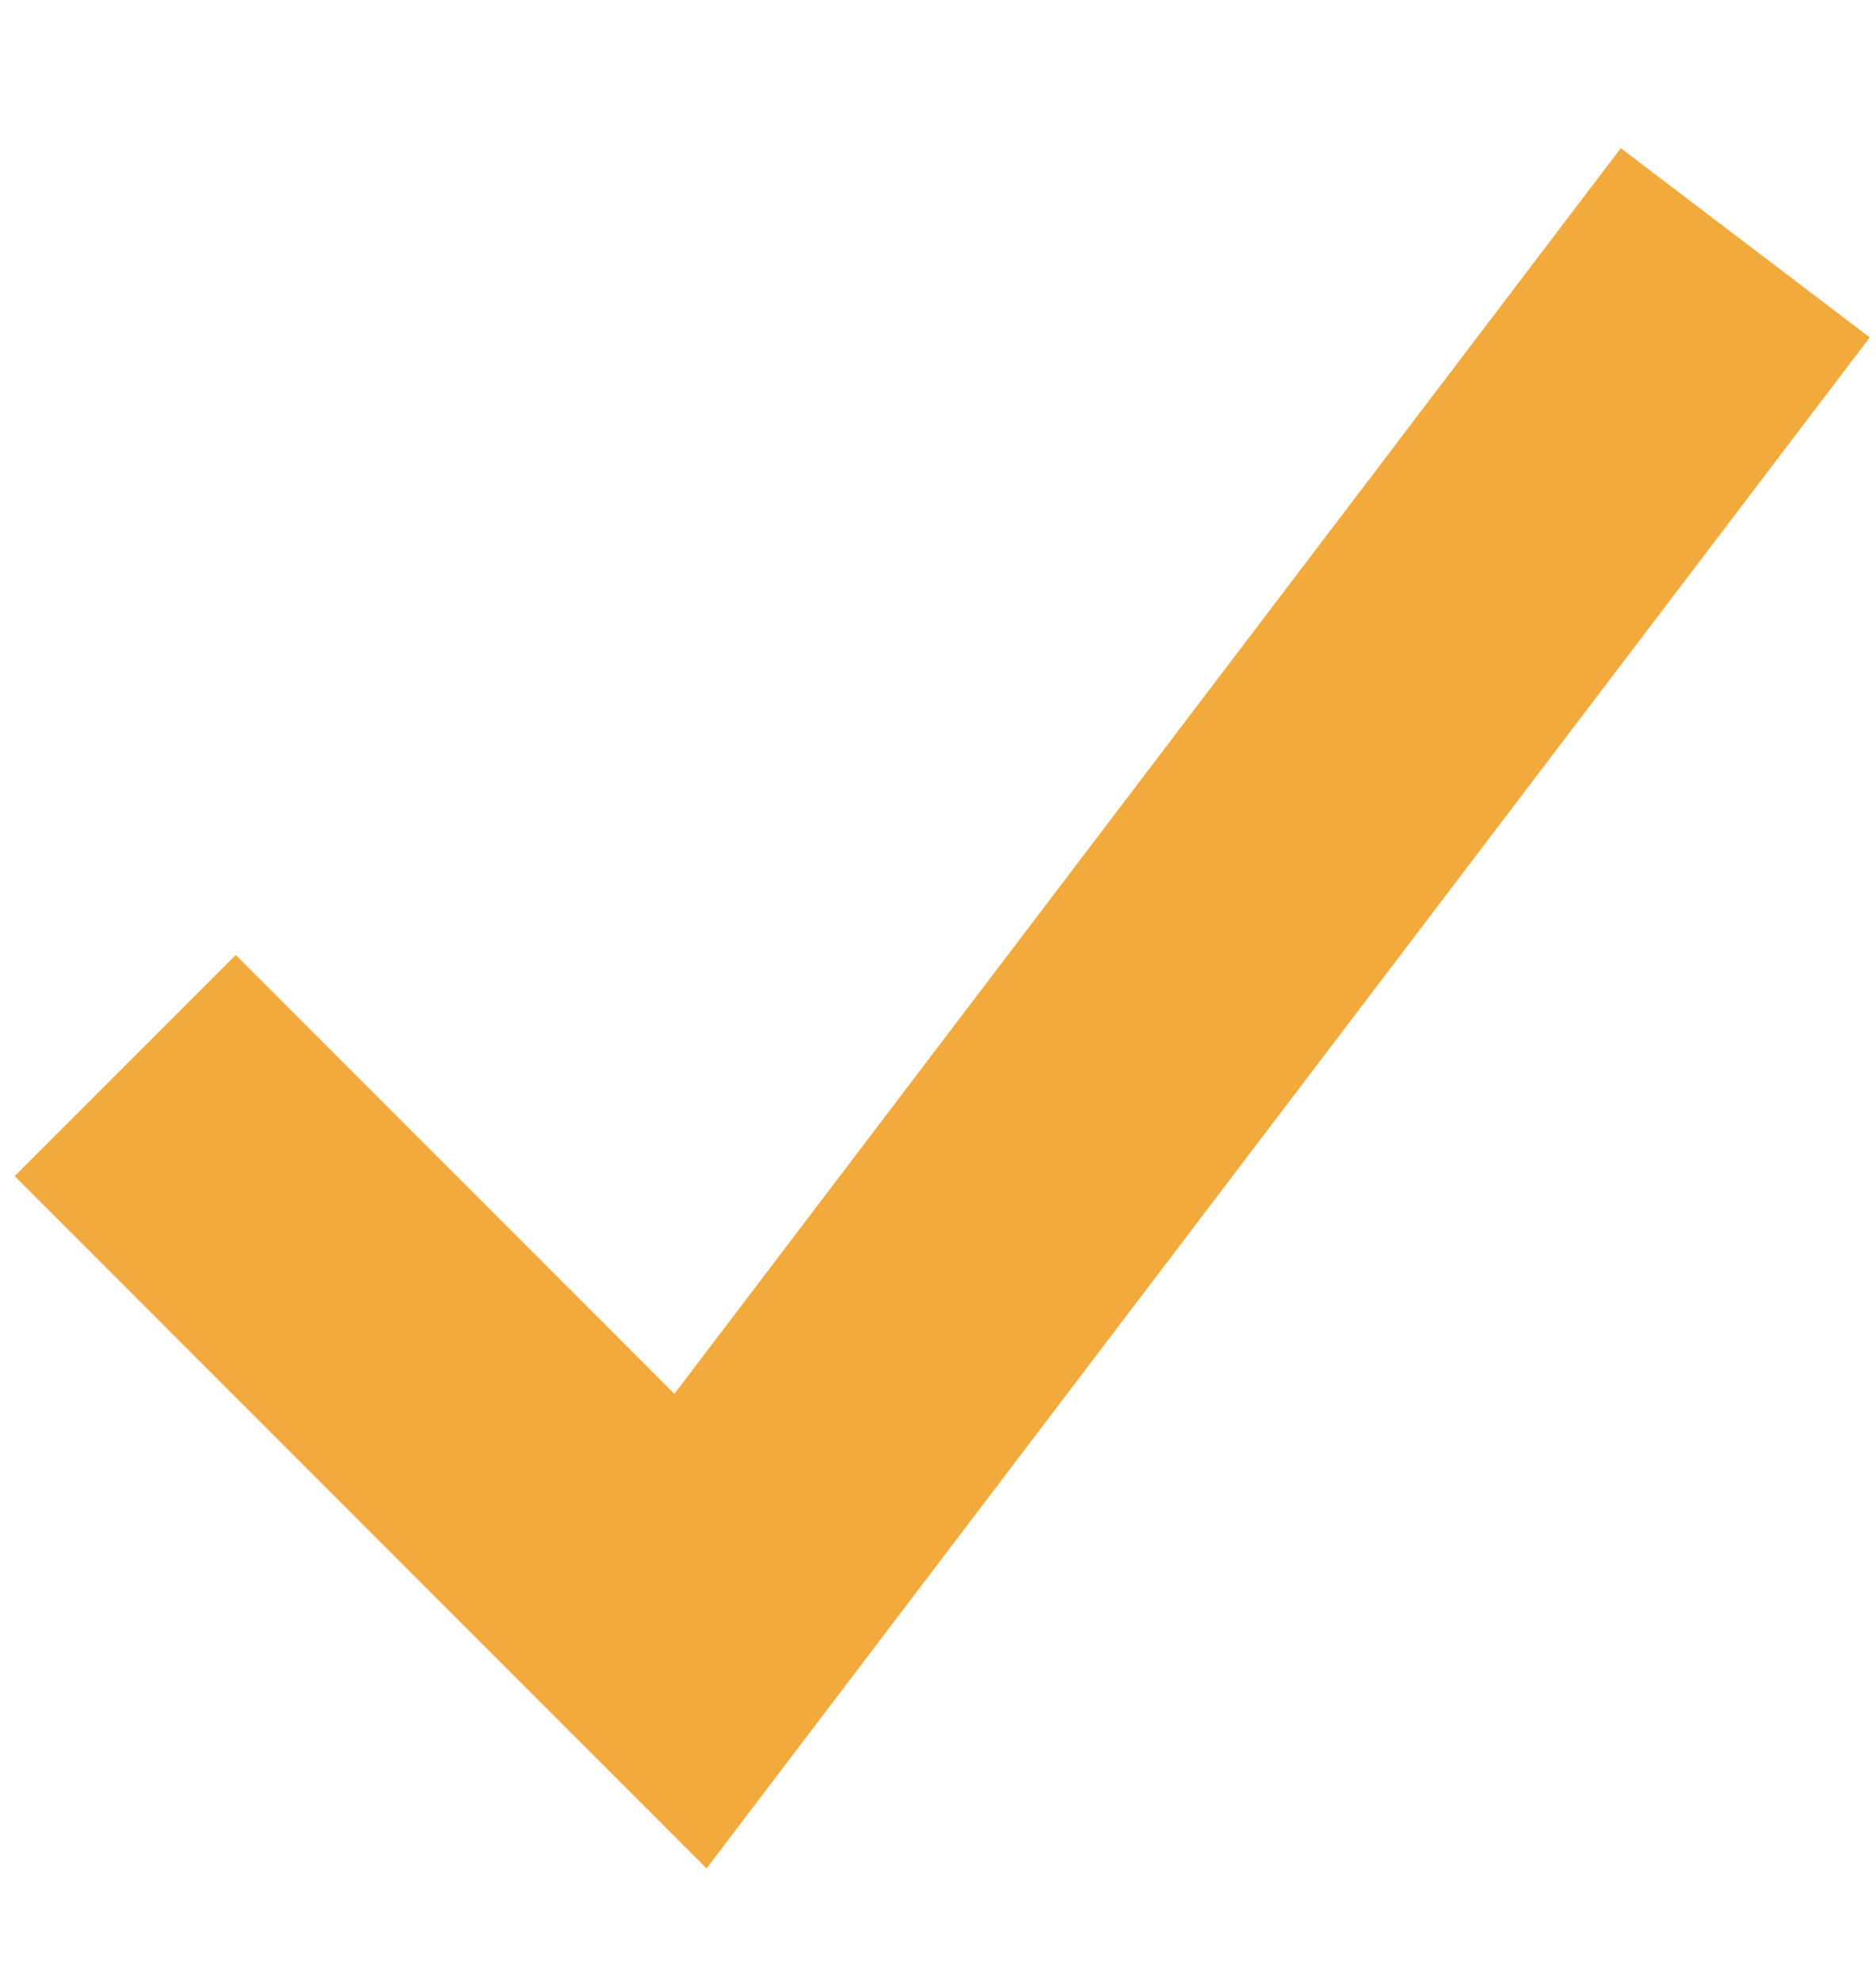
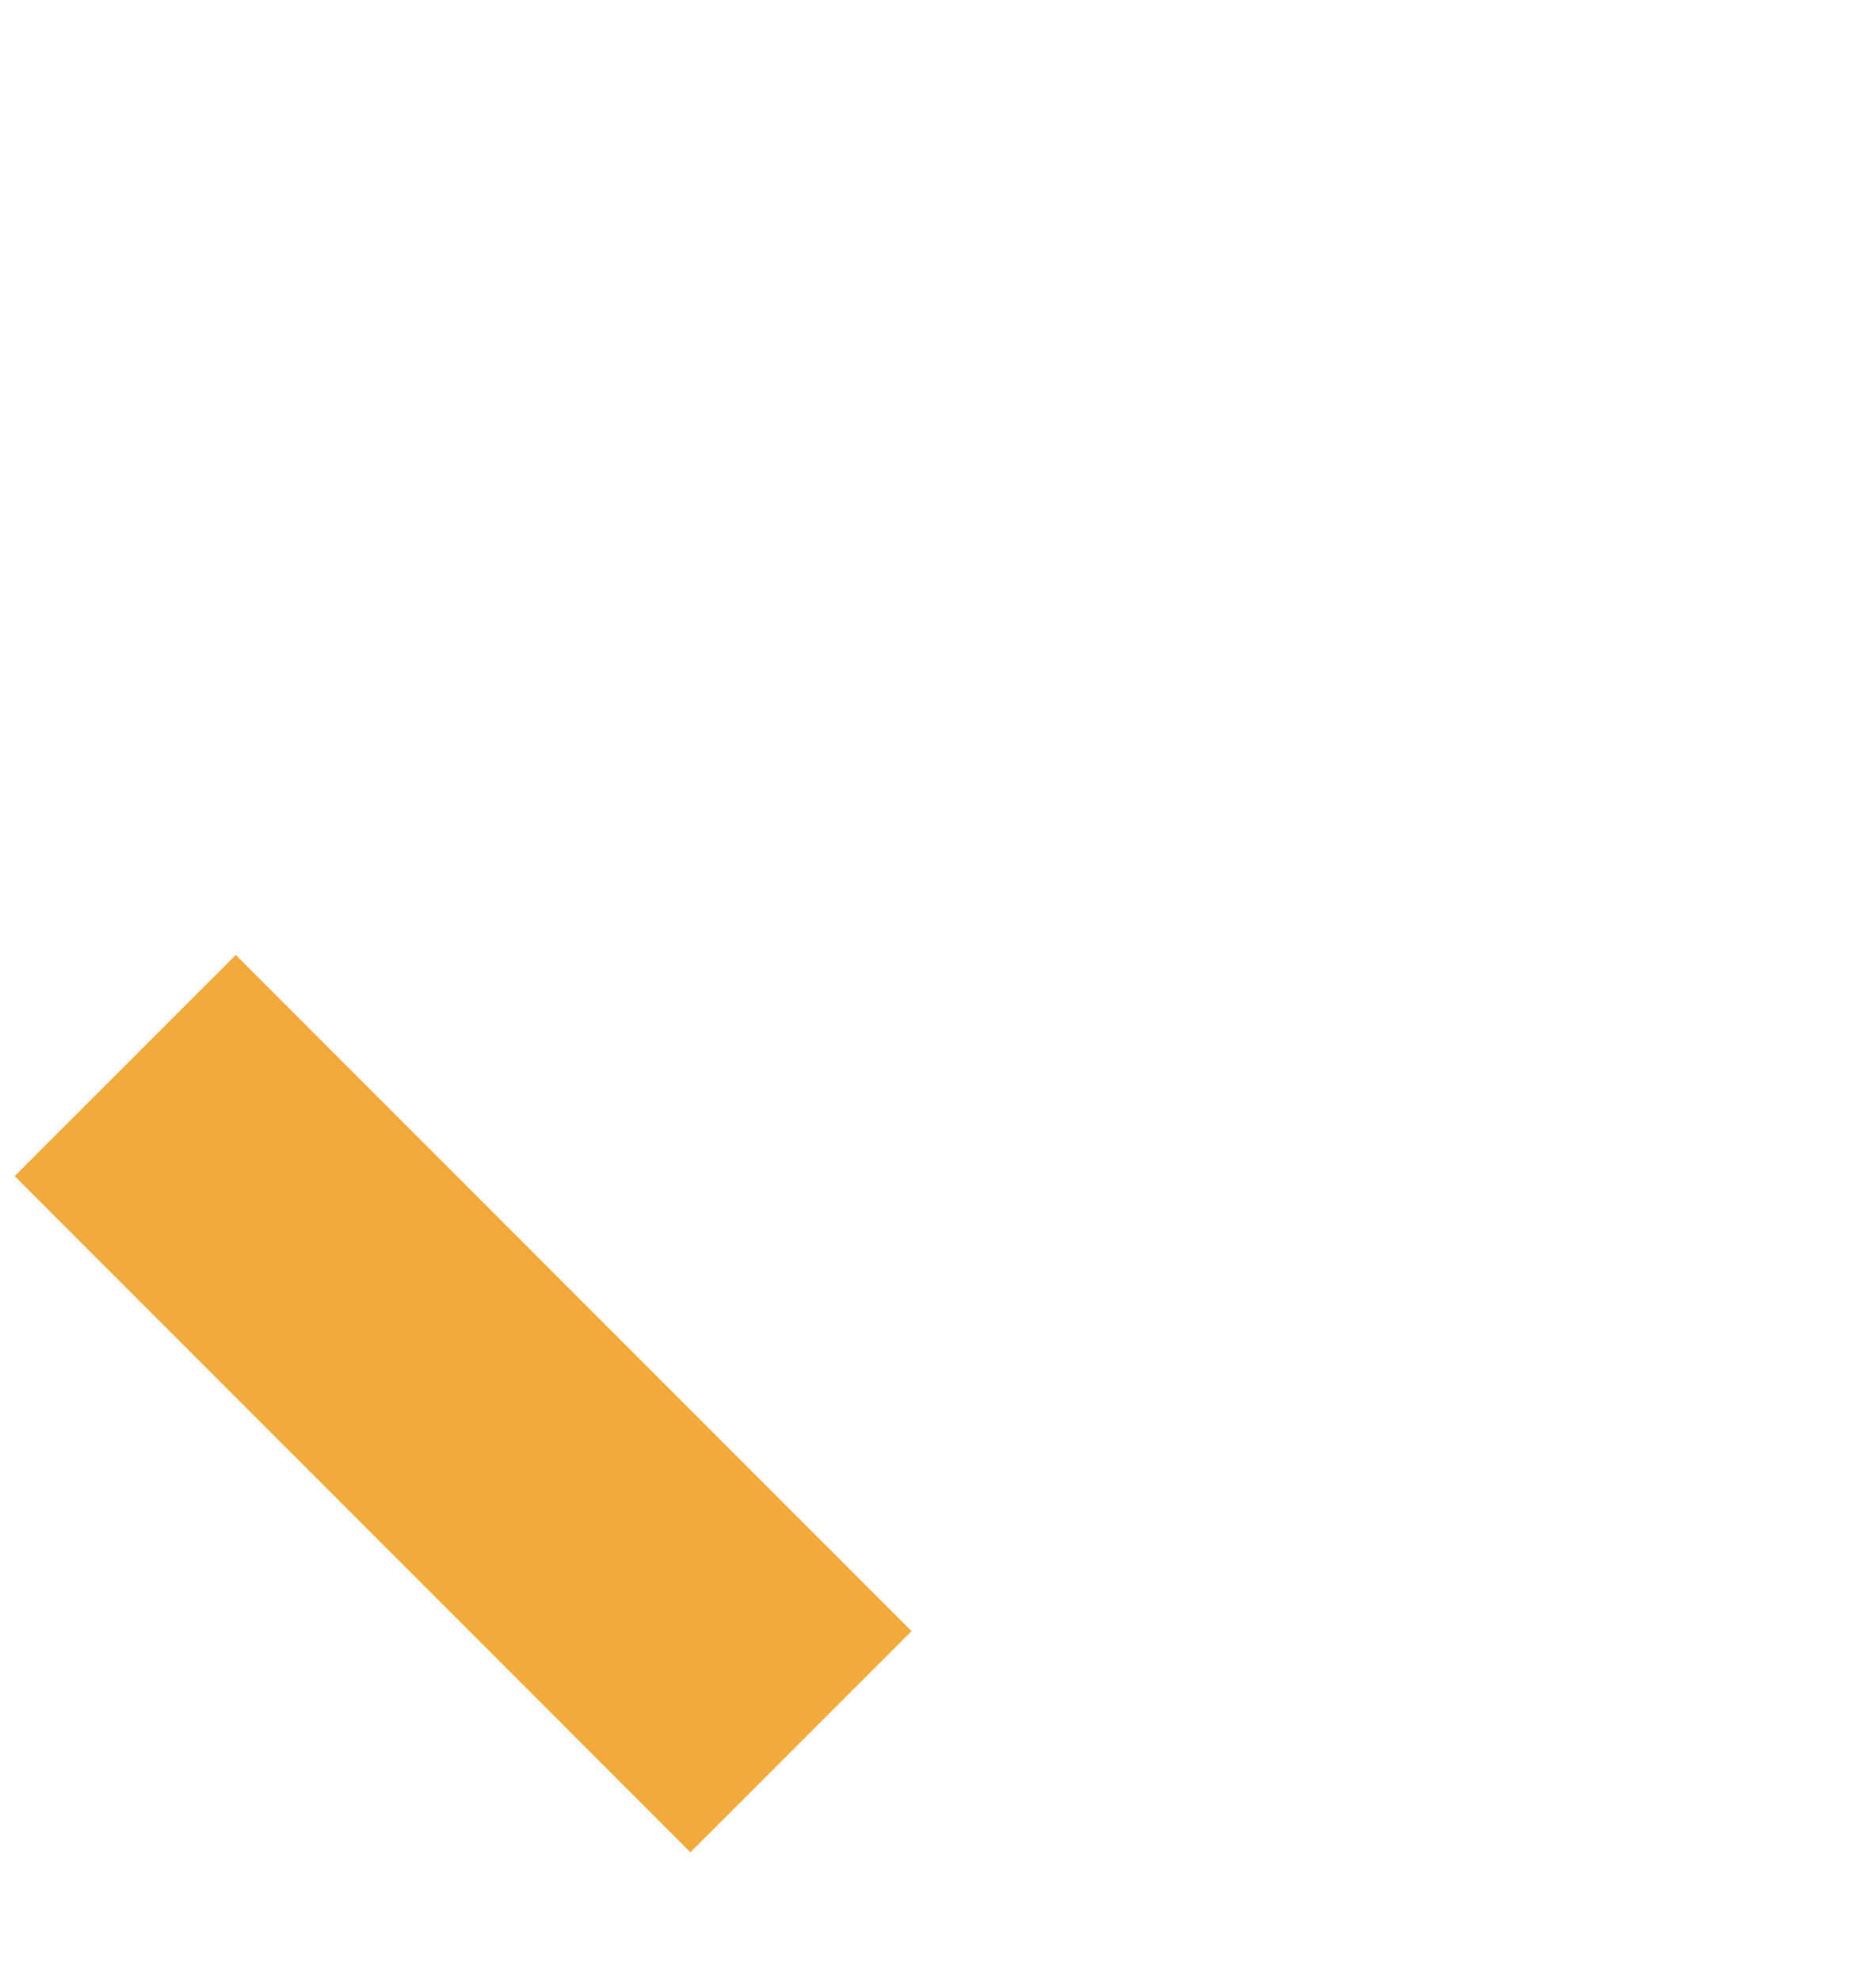
<svg xmlns="http://www.w3.org/2000/svg" width="18" height="19" viewBox="0 0 18 19" fill="none">
-   <path d="M2.262 11.281L6.625 15.645L15.838 3.523" stroke="#F2AA3C" stroke-width="3" stroke-miterlimit="10" stroke-linecap="square" />
+   <path d="M2.262 11.281L6.625 15.645" stroke="#F2AA3C" stroke-width="3" stroke-miterlimit="10" stroke-linecap="square" />
</svg>